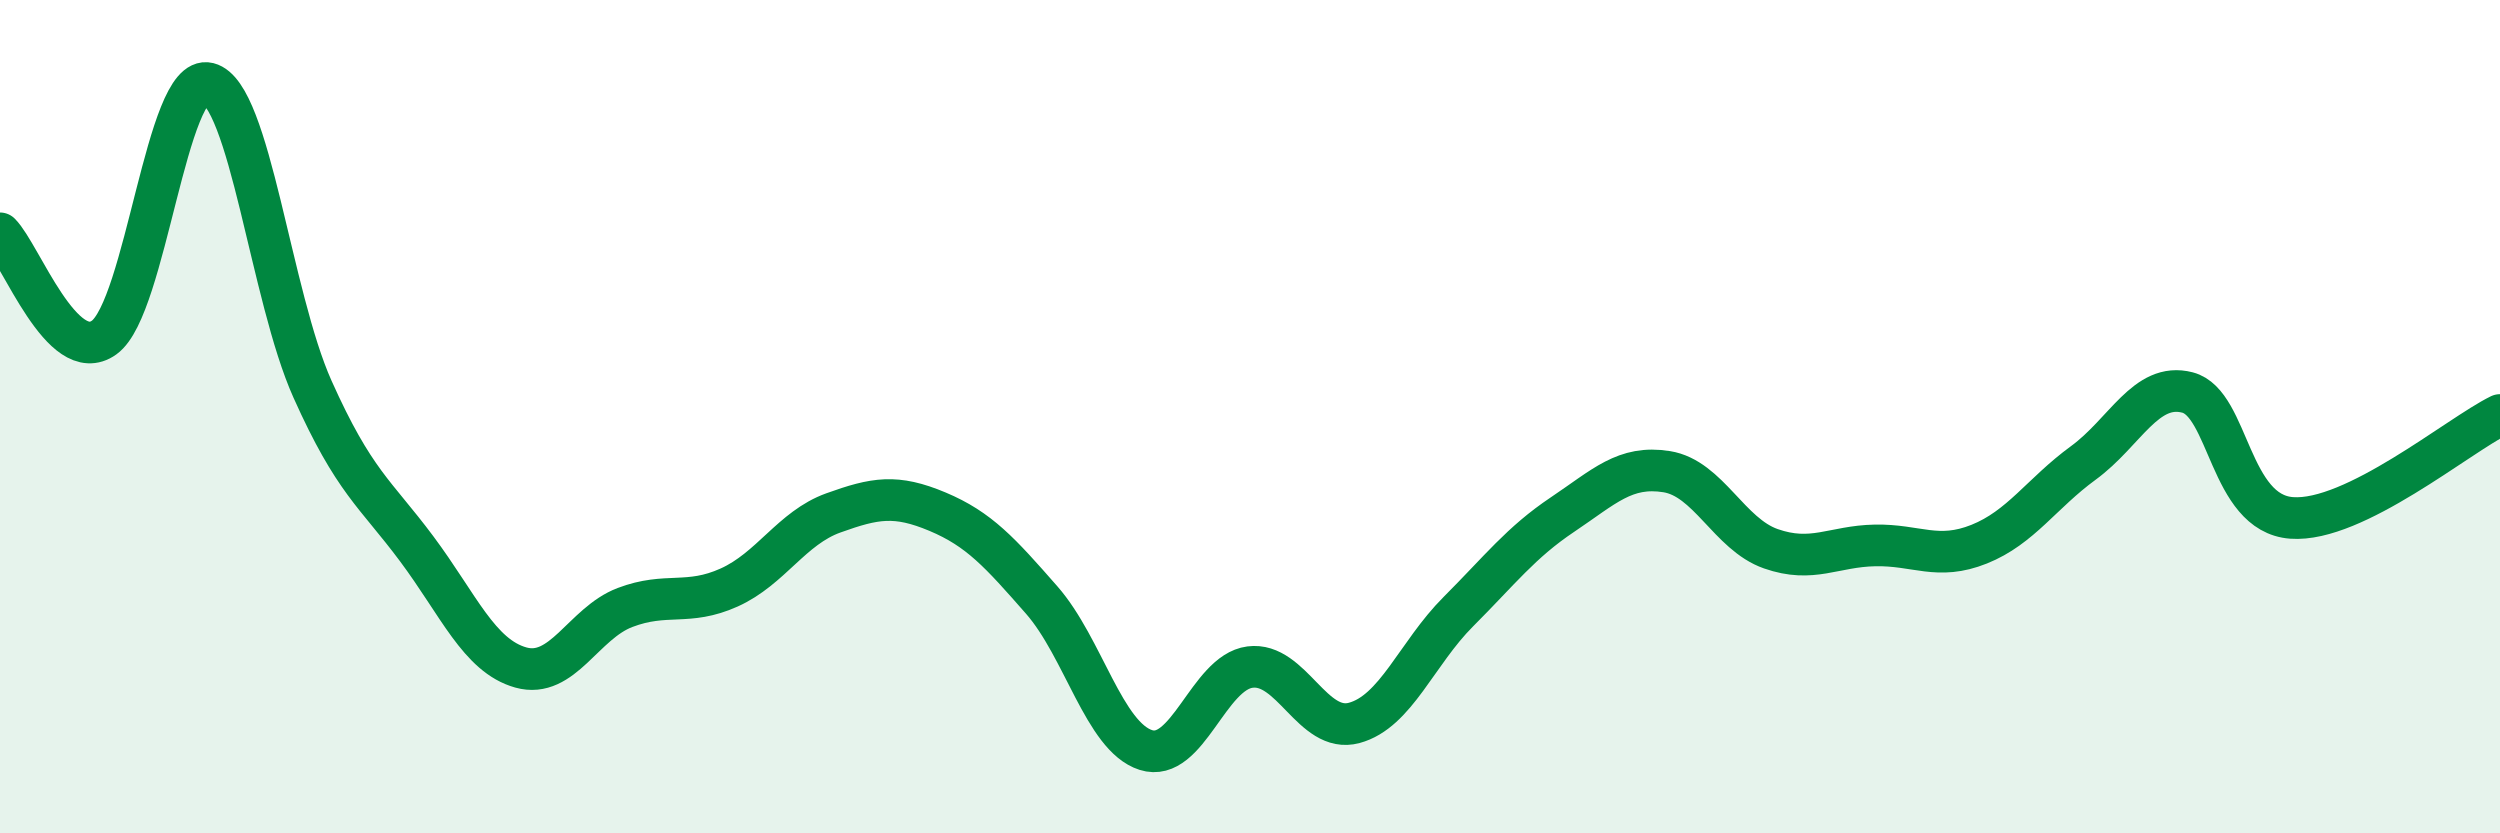
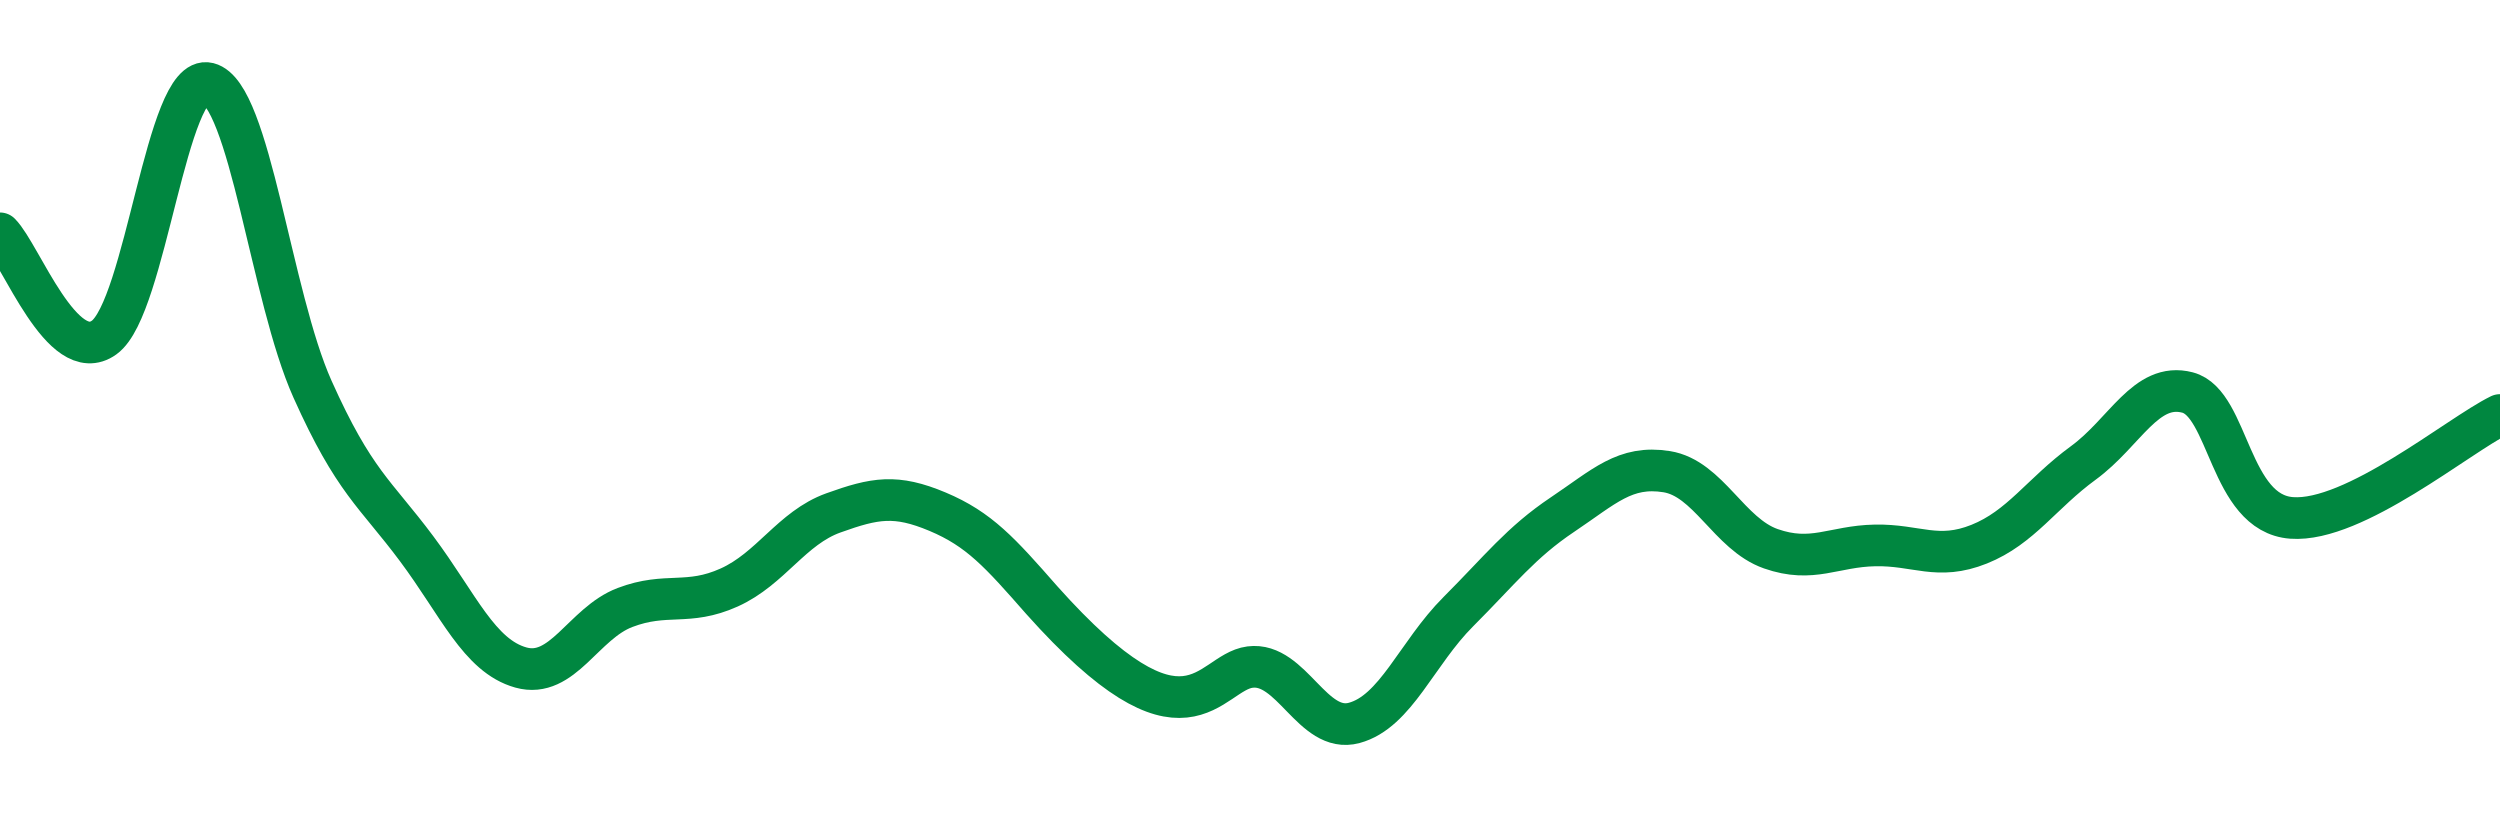
<svg xmlns="http://www.w3.org/2000/svg" width="60" height="20" viewBox="0 0 60 20">
-   <path d="M 0,5.6 C 0.5,6.1 1.5,8.82 2.5,8.1 C 3.5,7.38 4,1.75 5,2 C 6,2.25 6.5,7.11 7.5,9.34 C 8.5,11.57 9,11.83 10,13.17 C 11,14.51 11.5,15.74 12.5,16.02 C 13.5,16.3 14,14.96 15,14.58 C 16,14.2 16.5,14.55 17.5,14.1 C 18.5,13.65 19,12.67 20,12.31 C 21,11.95 21.5,11.86 22.5,12.28 C 23.5,12.7 24,13.26 25,14.4 C 26,15.54 26.5,17.68 27.5,18 C 28.5,18.32 29,16.14 30,16.01 C 31,15.88 31.5,17.62 32.5,17.35 C 33.5,17.08 34,15.68 35,14.68 C 36,13.68 36.5,13.02 37.5,12.35 C 38.5,11.68 39,11.16 40,11.32 C 41,11.48 41.5,12.82 42.5,13.17 C 43.5,13.52 44,13.11 45,13.09 C 46,13.07 46.5,13.46 47.5,13.06 C 48.5,12.66 49,11.84 50,11.11 C 51,10.38 51.5,9.16 52.5,9.42 C 53.5,9.68 53.5,12.32 55,12.43 C 56.5,12.54 59,10.45 60,9.96L60 20L0 20Z" fill="#008740" opacity="0.1" stroke-linecap="round" stroke-linejoin="round" />
-   <path d="M 0,5.6 C 0.5,6.1 1.5,8.82 2.5,8.1 C 3.5,7.38 4,1.75 5,2 C 6,2.25 6.5,7.11 7.5,9.34 C 8.5,11.57 9,11.83 10,13.17 C 11,14.51 11.5,15.74 12.5,16.02 C 13.5,16.3 14,14.96 15,14.58 C 16,14.2 16.5,14.55 17.5,14.1 C 18.5,13.65 19,12.67 20,12.31 C 21,11.95 21.5,11.86 22.5,12.28 C 23.5,12.7 24,13.26 25,14.4 C 26,15.54 26.5,17.68 27.5,18 C 28.5,18.32 29,16.14 30,16.01 C 31,15.88 31.5,17.62 32.5,17.35 C 33.5,17.08 34,15.68 35,14.68 C 36,13.68 36.5,13.02 37.5,12.35 C 38.5,11.68 39,11.16 40,11.32 C 41,11.48 41.5,12.82 42.5,13.17 C 43.5,13.52 44,13.11 45,13.09 C 46,13.07 46.5,13.46 47.5,13.06 C 48.5,12.66 49,11.84 50,11.11 C 51,10.38 51.5,9.16 52.5,9.42 C 53.5,9.68 53.5,12.32 55,12.43 C 56.5,12.54 59,10.45 60,9.96" stroke="#008740" stroke-width="1" fill="none" stroke-linecap="round" stroke-linejoin="round" />
+   <path d="M 0,5.6 C 0.5,6.1 1.5,8.82 2.5,8.1 C 3.5,7.38 4,1.75 5,2 C 6,2.25 6.5,7.11 7.5,9.34 C 8.5,11.57 9,11.83 10,13.17 C 11,14.51 11.5,15.74 12.5,16.02 C 13.5,16.3 14,14.96 15,14.58 C 16,14.2 16.5,14.55 17.5,14.1 C 18.5,13.65 19,12.67 20,12.31 C 21,11.95 21.5,11.86 22.5,12.28 C 23.5,12.7 24,13.26 25,14.4 C 28.5,18.32 29,16.14 30,16.01 C 31,15.88 31.5,17.62 32.5,17.35 C 33.5,17.08 34,15.68 35,14.68 C 36,13.68 36.5,13.02 37.5,12.35 C 38.5,11.68 39,11.16 40,11.32 C 41,11.48 41.5,12.82 42.5,13.17 C 43.5,13.52 44,13.11 45,13.09 C 46,13.07 46.5,13.46 47.5,13.06 C 48.5,12.66 49,11.84 50,11.11 C 51,10.38 51.5,9.16 52.5,9.42 C 53.5,9.68 53.5,12.32 55,12.43 C 56.5,12.54 59,10.45 60,9.96" stroke="#008740" stroke-width="1" fill="none" stroke-linecap="round" stroke-linejoin="round" />
</svg>